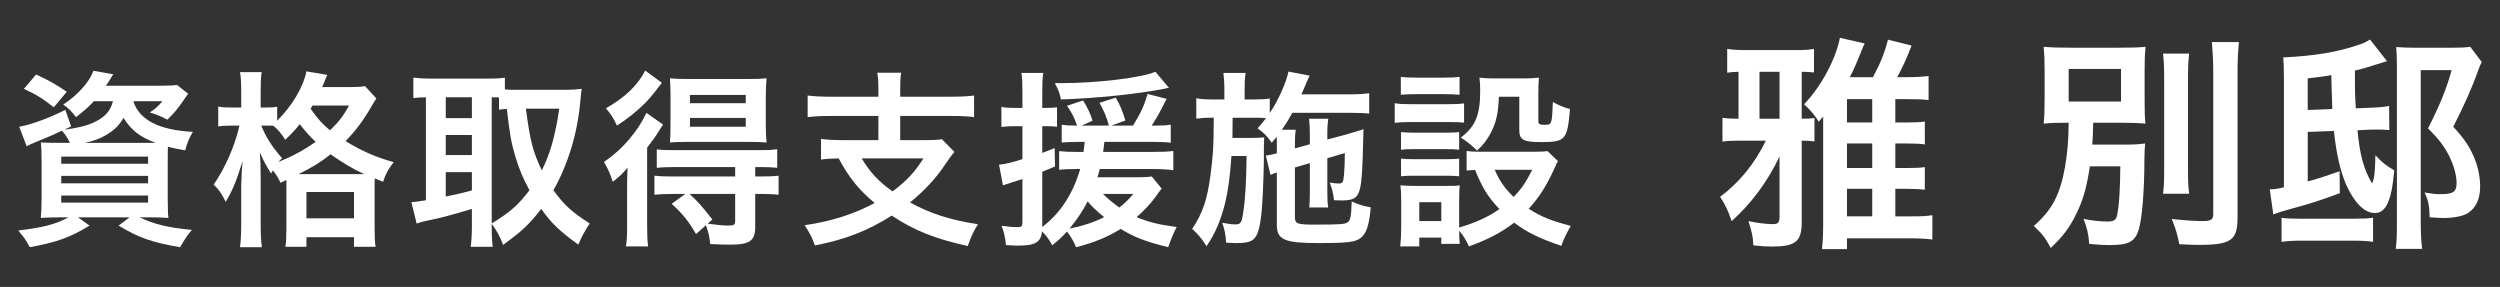
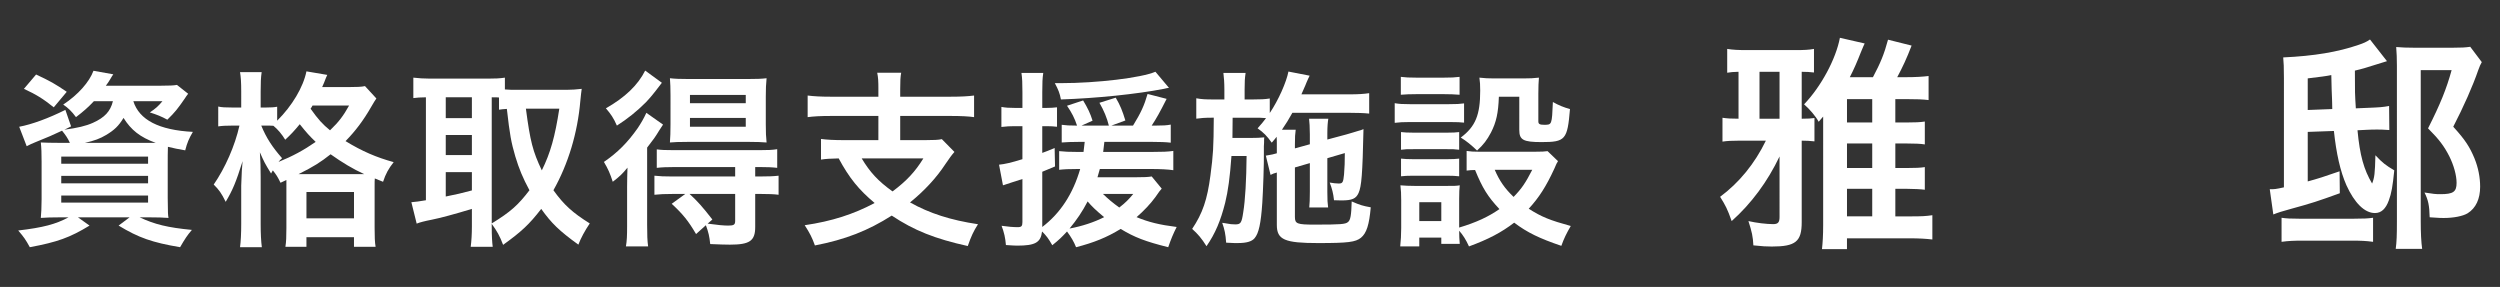
<svg xmlns="http://www.w3.org/2000/svg" version="1.1" id="レイヤー_1" x="0px" y="0px" viewBox="0 0 190.862 21.908" style="enable-background:new 0 0 190.862 21.908;" xml:space="preserve">
  <rect x="0" y="0" width="190.862" height="21.908" fill="#333333" stroke="none" />
  <style type="text/css">
	.st0{fill:#FFFFFF;}
</style>
  <path class="st0" d="M7.166,7.728c-0.42,0.45-0.795,0.78-1.365,1.215  c-0.33-0.45-0.585-0.69-0.975-0.96c1.14-0.75,1.995-1.725,2.31-2.58  L8.65,5.674C8.545,5.823,8.545,5.823,8.396,6.078  C8.32,6.214,8.215,6.364,8.081,6.543h4.229c0.615,0,0.945-0.015,1.2-0.06  l0.855,0.675c-0.12,0.15-0.15,0.195-0.255,0.36  c-0.54,0.78-0.735,1.035-1.335,1.62c-0.435-0.24-0.81-0.39-1.335-0.555  c0.465-0.315,0.63-0.465,0.96-0.855h-2.22  c0.45,1.425,1.95,2.205,4.545,2.34c-0.3,0.51-0.435,0.825-0.585,1.41  c-0.6-0.105-0.825-0.15-1.32-0.27c-0.015,0.42-0.015,0.811-0.015,1.23  v2.67c0.015,1.274,0.015,1.274,0.06,1.529  c-0.315-0.029-0.915-0.045-1.53-0.045h-0.675  c1.155,0.54,2.13,0.78,3.99,0.96c-0.36,0.42-0.525,0.675-0.9,1.32  c-2.13-0.36-3.165-0.72-4.695-1.65l0.84-0.63H5.951l0.885,0.63  c-1.5,0.915-2.46,1.26-4.56,1.65c-0.33-0.601-0.45-0.765-0.885-1.275  c1.905-0.225,2.865-0.479,3.84-1.005H4.646c-0.675,0-1.185,0.016-1.53,0.045  c0.03-0.27,0.06-0.854,0.06-1.439v-2.85c0-0.66-0.015-1.066-0.06-1.471  c0.285,0.015,0.825,0.03,1.47,0.03h0.75c-0.165-0.36-0.33-0.6-0.6-0.93  c-0.765,0.36-0.975,0.45-2.084,0.9c-0.21,0.09-0.36,0.15-0.615,0.285  L1.466,9.678C2.426,9.498,3.701,9.033,4.991,8.388l0.435,1.26L4.916,9.903  c1.005-0.135,1.635-0.285,2.175-0.525c0.9-0.405,1.335-0.87,1.53-1.65  H7.166z M4.105,8.193c-0.825-0.66-1.335-0.975-2.28-1.41l0.93-1.095  C3.821,6.183,4.241,6.424,5.096,7.009L4.105,8.193z M4.676,12.498h6.629v-0.54  H4.676V12.498z M4.676,13.998h6.629V13.428H4.676V13.998z M4.676,15.468h6.629V14.928  H4.676V15.468z M11.396,10.908c0.18,0,0.225,0,0.495,0  c-1.2-0.435-1.89-0.99-2.46-1.905c-0.375,0.615-0.705,0.93-1.335,1.305  c-0.45,0.27-0.885,0.435-1.62,0.6H11.396z" />
  <path class="st0" d="M21.416,13.953c-0.225-0.465-0.315-0.6-0.585-0.945  c-0.06,0.09-0.075,0.136-0.135,0.24c-0.495-0.81-0.51-0.84-0.855-1.62  c0.045,0.66,0.06,1.17,0.06,1.875v3.6c0,0.735,0.03,1.32,0.09,1.771  h-1.665c0.06-0.45,0.09-1.05,0.09-1.771v-2.939  c0.045-1.2,0.045-1.2,0.105-1.86c-0.51,1.62-0.75,2.19-1.29,3.105  c-0.33-0.675-0.51-0.915-0.915-1.32c0.87-1.26,1.62-2.955,1.965-4.5h-0.555  c-0.45,0-0.765,0.015-1.065,0.06V8.134c0.24,0.06,0.57,0.075,1.08,0.075  h0.675V6.993c0-0.735-0.03-1.125-0.09-1.485h1.65  C19.916,5.913,19.9,6.319,19.9,6.993v1.215h0.42  c0.36,0,0.615-0.015,0.84-0.06v1.065c1.14-1.125,1.995-2.565,2.235-3.765  l1.59,0.27c-0.075,0.165-0.105,0.225-0.24,0.585  c-0.03,0.075-0.075,0.165-0.15,0.345h2.01c0.645,0,0.99-0.015,1.26-0.075  l0.87,0.945c-0.135,0.195-0.18,0.27-0.39,0.63  c-0.6,1.05-1.215,1.86-1.965,2.625c1.275,0.78,2.37,1.246,3.675,1.605  c-0.39,0.495-0.615,0.9-0.81,1.5l-0.63-0.255  c-0.015,0.18-0.015,0.271-0.015,0.615v3.149c0,0.675,0.015,1.11,0.075,1.455  H27.025v-0.734h-3.63v0.734h-1.605c0.06-0.39,0.075-0.75,0.075-1.425v-3.18  c0-0.195,0-0.285,0-0.495L21.416,13.953z M19.945,9.588  c0.39,0.945,0.84,1.635,1.59,2.49c-0.135,0.12-0.18,0.165-0.27,0.285  c1.065-0.436,1.905-0.885,2.835-1.53c-0.495-0.48-0.675-0.675-1.215-1.35  c-0.435,0.525-0.66,0.765-1.11,1.185c-0.255-0.42-0.555-0.78-0.9-1.065  c-0.195-0.015-0.375-0.015-0.54-0.015H19.945z M27.505,13.293  c0.195,0,0.195,0,0.3,0c-0.855-0.39-1.68-0.885-2.565-1.515  c-0.78,0.615-1.275,0.93-2.445,1.515H27.505z M23.396,16.668h3.63v-2.01  h-3.63V16.668z M23.86,8.058c-0.075,0.135-0.075,0.135-0.15,0.24  c0.585,0.825,0.915,1.185,1.485,1.65c0.69-0.66,1.02-1.11,1.455-1.89  H23.86z" />
  <path class="st0" d="M37.541,17.283c0,0.75,0.03,1.199,0.075,1.56h-1.68  c0.06-0.45,0.09-0.99,0.09-1.545v-1.35  c-1.275,0.39-2.445,0.705-3.06,0.825c-0.54,0.104-0.945,0.21-1.155,0.3  l-0.405-1.635c0.36-0.03,0.585-0.061,1.11-0.15V7.428  c-0.51,0.015-0.615,0.015-0.96,0.06V5.928  c0.405,0.045,0.81,0.075,1.29,0.075h4.395c0.57,0,0.9-0.015,1.305-0.075  v0.9c0.36,0.03,0.54,0.03,0.915,0.03h3.78  c0.39,0,0.78-0.03,1.17-0.075c-0.03,0.18-0.06,0.48-0.105,0.915  c-0.21,2.46-0.93,4.83-2.055,6.825c0.795,1.109,1.455,1.71,2.774,2.534  c-0.375,0.556-0.675,1.11-0.87,1.62c-1.47-1.064-2.055-1.635-2.835-2.729  c-0.915,1.185-1.515,1.739-2.91,2.745c-0.255-0.676-0.465-1.051-0.87-1.605  V17.283z M34.031,9.018h1.995V7.428h-1.995V9.018z M34.031,11.838h1.995v-1.53  h-1.995V11.838z M34.031,15.003c1.02-0.21,1.02-0.21,1.995-0.465v-1.395  h-1.995V15.003z M37.541,17.058c1.44-0.885,2.01-1.395,2.88-2.534  c-0.51-0.945-0.795-1.636-1.08-2.58c-0.315-1.081-0.42-1.635-0.645-3.63  c-0.255,0.015-0.39,0.03-0.6,0.06V7.443  c-0.165-0.015-0.255-0.015-0.555-0.015V17.058z M40.15,8.298  c0.33,2.505,0.525,3.255,1.215,4.71c0.66-1.335,1.005-2.565,1.335-4.71  H40.15z" />
  <path class="st0" d="M47.875,14.343c0-0.569,0.015-0.989,0.03-1.545  c-0.39,0.48-0.615,0.69-1.125,1.08c-0.195-0.615-0.36-0.99-0.675-1.515  c1.05-0.72,1.8-1.47,2.58-2.58c0.24-0.36,0.465-0.735,0.66-1.17  l1.275,0.9c-0.12,0.18-0.165,0.24-0.285,0.435  c-0.33,0.54-0.405,0.645-0.93,1.32v5.91c0,0.78,0.015,1.186,0.075,1.635  H47.786c0.075-0.435,0.09-0.824,0.09-1.529V14.343z M50.531,6.319  c-0.765,1.005-0.855,1.095-1.23,1.5c-0.66,0.66-1.38,1.245-2.205,1.77  c-0.255-0.585-0.465-0.885-0.84-1.32c1.455-0.825,2.445-1.77,3-2.88  L50.531,6.319z M51.326,14.808c-0.6,0-0.93,0.016-1.365,0.061v-1.455  c0.39,0.045,0.765,0.06,1.38,0.06h4.785v-0.72h-4.635  c-0.555,0-0.975,0.016-1.35,0.061v-1.411c0.375,0.045,0.6,0.06,1.365,0.06  h6.435c0.675,0,1.035-0.015,1.395-0.075v1.425c-0.375-0.045-0.78-0.061-1.365-0.061  h-0.315v0.72h0.375c0.6,0,1.035-0.015,1.41-0.06v1.455  c-0.345-0.045-0.765-0.061-1.365-0.061h-0.42v2.521  c0,1.064-0.42,1.35-1.935,1.35c-0.285,0-0.84-0.015-1.5-0.045  c-0.06-0.6-0.135-0.899-0.33-1.439l-0.75,0.675  c-0.6-1.021-1.005-1.516-1.86-2.311l1.035-0.75H51.326z M52.48,10.833  c-0.585,0-1.08,0.015-1.335,0.045c0.03-0.405,0.045-0.78,0.045-1.41V7.308  c0-0.6-0.015-0.93-0.045-1.335c0.405,0.045,0.765,0.06,1.455,0.06h4.439  c0.72,0,1.11-0.015,1.485-0.06c-0.045,0.465-0.06,0.81-0.06,1.425v2.07  c0,0.63,0.015,0.99,0.06,1.41c-0.315-0.03-0.825-0.045-1.32-0.045H52.48z   M52.646,14.808c0.615,0.57,0.945,0.931,1.74,1.95l-0.36,0.315  c0.735,0.104,1.23,0.149,1.56,0.149c0.435,0,0.54-0.06,0.54-0.359v-2.056  H52.646z M52.675,7.878H56.935V7.248h-4.26V7.878z M52.675,9.678H56.935v-0.675h-4.26  V9.678z" />
  <path class="st0" d="M67.061,6.813c0-0.615-0.015-0.885-0.09-1.26h1.83  c-0.06,0.315-0.075,0.645-0.075,1.26v0.57h3.87  c0.78,0,1.32-0.03,1.77-0.09v1.65c-0.405-0.06-1.005-0.09-1.755-0.09  h-3.885v1.845h1.935c0.63,0,0.975-0.015,1.245-0.075l0.96,0.976  c-0.165,0.18-0.42,0.524-0.69,0.93c-0.675,1.035-1.62,2.055-2.7,2.925  c1.5,0.84,3.104,1.35,5.189,1.665c-0.345,0.54-0.525,0.93-0.78,1.665  c-2.505-0.556-4.095-1.186-5.805-2.325c-1.815,1.155-3.54,1.83-5.865,2.28  c-0.21-0.585-0.39-0.945-0.78-1.545c2.07-0.301,3.735-0.841,5.34-1.695  c-1.215-1.02-1.935-1.905-2.745-3.405c-0.675,0.016-0.945,0.03-1.35,0.091  v-1.576c0.42,0.06,1.02,0.09,1.74,0.09h2.64V8.853h-3.66  c-0.75,0-1.29,0.03-1.74,0.09V7.293c0.465,0.06,1.005,0.09,1.755,0.09  h3.645V6.813z M65.786,12.093c0.63,1.051,1.245,1.726,2.355,2.521  c1.065-0.795,1.725-1.5,2.354-2.521H65.786z" />
  <path class="st0" d="M82.331,10.833c-0.465,0-0.915,0.015-1.275,0.045V9.528  c0.315,0.045,0.615,0.06,1.095,0.06h0.075  c-0.18-0.555-0.405-0.99-0.765-1.515l1.23-0.405  c0.345,0.57,0.555,1.005,0.72,1.545l-0.84,0.375h2.085  c-0.15-0.6-0.375-1.14-0.72-1.74l1.245-0.39  c0.345,0.585,0.51,1.005,0.735,1.74l-1.065,0.39h1.65  c0.6-0.975,0.855-1.53,1.11-2.415l1.455,0.375  c-0.525,1.035-0.765,1.47-1.14,2.04h0.33c0.525,0,0.81-0.015,1.125-0.075  v1.38c-0.375-0.045-0.825-0.06-1.38-0.06h-3.689  c-0.03,0.3-0.06,0.525-0.09,0.766h3.72c0.81,0,1.215-0.016,1.635-0.076  v1.47c-0.39-0.06-1.02-0.09-1.635-0.09h-3.975  c-0.075,0.285-0.105,0.39-0.18,0.63h2.91c0.645,0,0.96-0.015,1.23-0.061  l0.765,0.931c-0.15,0.165-0.15,0.165-0.495,0.66  c-0.36,0.494-0.885,1.05-1.425,1.515c0.9,0.375,1.74,0.585,3.06,0.75  c-0.27,0.54-0.42,0.899-0.645,1.545c-1.74-0.436-2.565-0.75-3.63-1.396  c-1.05,0.646-2.055,1.051-3.405,1.396c-0.165-0.42-0.39-0.795-0.69-1.2  c-0.39,0.42-0.585,0.615-1.125,1.05c-0.3-0.524-0.435-0.705-0.78-1.05  c-0.105,0.84-0.51,1.08-1.905,1.08c-0.165,0-0.375-0.015-0.855-0.045  c-0.045-0.555-0.135-0.945-0.33-1.47c0.525,0.074,0.885,0.104,1.23,0.104  c0.285,0,0.36-0.075,0.36-0.39v-3.285c-0.375,0.12-0.45,0.15-0.795,0.255  c-0.15,0.045-0.39,0.12-0.69,0.226l-0.3-1.575  c0.45-0.045,0.915-0.15,1.785-0.42V9.633h-0.63  c-0.345,0-0.585,0.015-0.975,0.06V8.163c0.33,0.06,0.585,0.075,0.99,0.075  h0.615V7.053c0-0.705-0.015-1.08-0.075-1.485h1.665  c-0.06,0.39-0.075,0.765-0.075,1.47v1.2h0.375c0.3,0,0.45-0.015,0.75-0.045  v1.485c-0.3-0.03-0.45-0.045-0.75-0.045H79.571v2.04  c0.33-0.12,0.495-0.18,0.945-0.375l0.03,1.41  c-0.525,0.226-0.675,0.285-0.975,0.405v4.215  c1.38-1.05,2.34-2.521,2.895-4.425h-0.24c-0.585,0-0.99,0.015-1.365,0.06  v-1.425c0.39,0.045,0.81,0.061,1.395,0.061h0.465  c0.045-0.346,0.06-0.48,0.09-0.766H82.331z M89.245,6.708  c-0.135,0.015-0.135,0.015-0.39,0.075c-2.085,0.405-5.145,0.72-7.859,0.81  c-0.09-0.48-0.195-0.735-0.465-1.245c0.21,0,0.33,0,0.465,0  c2.745,0,6.135-0.405,7.215-0.87L89.245,6.708z M81.655,17.448  c0.96-0.181,1.875-0.48,2.64-0.87c-0.6-0.495-0.96-0.84-1.26-1.2  C82.63,16.158,82.21,16.774,81.655,17.448z M84.206,14.808  c0.375,0.36,0.72,0.66,1.245,1.035c0.45-0.345,0.735-0.63,1.065-1.035H84.206  z" />
  <path class="st0" d="M98.86,12.783v3.779c0,0.525,0.165,0.586,1.515,0.586  c1.995,0,2.34-0.03,2.535-0.195c0.195-0.15,0.255-0.51,0.285-1.575  c0.66,0.285,0.81,0.33,1.455,0.45c-0.12,1.335-0.315,1.965-0.75,2.325  c-0.42,0.329-0.96,0.404-3.27,0.404c-2.55,0-3.15-0.255-3.15-1.38v-4.005  c-0.18,0.045-0.345,0.105-0.48,0.181l-0.36-1.471  c0.525-0.09,0.525-0.09,0.84-0.18v-0.705c0-0.195,0-0.33-0.015-0.555  c-0.12,0.165-0.195,0.24-0.375,0.45c-0.375-0.525-0.615-0.765-1.08-1.095  c0.315-0.36,0.435-0.495,0.645-0.78c-0.36-0.03-0.51-0.03-1.005-0.03  H94.105c0,0.63-0.015,1.155-0.015,1.545h1.35c0.48,0,0.765-0.015,1.08-0.045  c-0.015,0.135-0.015,0.135-0.015,0.405c0,0.015,0,0.12-0.015,0.27  c0,0.03,0,0.045,0,0.045c0,0.15,0,0.3,0,0.45  c0.015,0.795-0.06,2.925-0.12,3.825c-0.105,1.574-0.27,2.324-0.585,2.699  c-0.21,0.255-0.615,0.375-1.275,0.375c-0.075,0-0.15,0-0.285,0  c-0.36-0.015-0.39-0.015-0.615-0.029c-0.045-0.66-0.12-1.006-0.3-1.516  c0.09,0.016,0.165,0.03,0.21,0.03c0.39,0.075,0.555,0.09,0.78,0.09  c0.42,0,0.495-0.104,0.615-0.93c0.15-0.885,0.24-2.49,0.255-4.29h-1.155  c-0.12,1.65-0.255,2.64-0.48,3.57c-0.345,1.364-0.75,2.34-1.425,3.314  c-0.375-0.6-0.66-0.93-1.095-1.32c0.795-1.185,1.155-2.234,1.395-4.079  c0.21-1.62,0.24-2.056,0.255-4.411h-0.15c-0.525,0-0.885,0.03-1.185,0.075  V7.503c0.405,0.075,0.69,0.09,1.32,0.09h0.825v-0.75  c0-0.525-0.03-0.915-0.075-1.275h1.695c-0.06,0.42-0.075,0.66-0.075,1.275v0.75  h0.615c0.615,0,0.945-0.015,1.305-0.075v1.11  c0.66-0.975,1.275-2.37,1.425-3.165l1.62,0.315  c-0.06,0.12-0.135,0.27-0.255,0.555c-0.03,0.09-0.03,0.09-0.375,0.87h3.69  c0.63,0,1.11-0.03,1.485-0.09v1.56c-0.375-0.045-0.96-0.06-1.485-0.06  h-4.38c-0.255,0.465-0.495,0.855-0.795,1.29h1.05  c-0.045,0.36-0.06,0.525-0.06,1.11v0.315l1.14-0.315v-0.765  c0-0.525-0.03-0.945-0.06-1.185h1.47c-0.045,0.27-0.075,0.615-0.075,1.125v0.465  l1.455-0.39c0.075-0.015,0.255-0.075,0.51-0.15  c0.135-0.045,0.255-0.075,0.345-0.105c0.255-0.075,0.285-0.075,0.45-0.15  c-0.075,3.465-0.15,4.365-0.375,4.875c-0.195,0.435-0.495,0.569-1.305,0.569  c-0.09,0-0.105,0-0.57-0.015c-0.06-0.54-0.15-0.885-0.33-1.35  c0.27,0.045,0.495,0.074,0.69,0.074c0.3,0,0.345-0.09,0.405-0.689  c0.045-0.495,0.06-1.021,0.06-1.635l-1.335,0.39v2.564  c0,0.646,0.015,0.841,0.06,1.2h-1.44c0.03-0.345,0.045-0.585,0.045-1.2  v-2.189L98.86,12.783z" />
  <path class="st0" d="M106.48,7.878c0.345,0.06,0.615,0.075,1.155,0.075h2.985  c0.6,0,0.824-0.015,1.154-0.06v1.47c-0.3-0.03-0.495-0.045-1.095-0.045  h-3.045c-0.495,0-0.795,0.015-1.155,0.06V7.878z M118.945,12.303  c-0.104,0.165-0.104,0.165-0.285,0.585c-0.614,1.335-1.17,2.205-1.949,3.045  c0.975,0.63,1.635,0.886,3.209,1.32c-0.329,0.57-0.51,0.93-0.72,1.515  c-1.68-0.569-2.609-1.02-3.6-1.77c-0.975,0.75-1.979,1.274-3.45,1.814  c-0.239-0.524-0.449-0.854-0.75-1.199c0,0.479,0.016,0.6,0.045,1.005h-1.409  v-0.48h-1.681v0.675h-1.455c0.045-0.435,0.075-0.899,0.075-1.395v-2.13  c0-0.465-0.015-0.78-0.06-1.14c0.375,0.029,0.645,0.045,1.095,0.045h2.46  c0.57,0,0.705,0,0.975-0.045c-0.029,0.284-0.045,0.51-0.045,1.05v2.175  c1.306-0.39,2.235-0.825,3.075-1.41c-0.885-0.945-1.29-1.59-1.86-2.984  c-0.239,0-0.42,0.015-0.645,0.045v-1.5c0.285,0.045,0.54,0.06,0.93,0.06  h4.245c0.555,0,0.81-0.015,1.005-0.045L118.945,12.303z M106.946,5.868  c0.375,0.045,0.615,0.06,1.2,0.06h2.085c0.585,0,0.825-0.015,1.2-0.06v1.365  c-0.42-0.03-0.689-0.045-1.2-0.045h-2.085c-0.51,0-0.825,0.015-1.2,0.045  V5.868z M106.96,10.083c0.285,0.03,0.495,0.045,0.945,0.045h2.58  c0.466,0,0.646-0.015,0.915-0.045v1.35c-0.345-0.045-0.495-0.045-0.915-0.045  h-2.58c-0.48,0-0.63,0-0.945,0.045V10.083z M106.96,12.109  c0.285,0.029,0.495,0.045,0.945,0.045h2.565c0.48,0,0.66-0.016,0.93-0.045  v1.35c-0.3-0.03-0.495-0.045-0.944-0.045h-2.565  c-0.435,0-0.66,0.015-0.93,0.045V12.109z M108.355,16.878h1.681v-1.439h-1.681  V16.878z M114.431,7.384c-0.045,1.245-0.195,1.935-0.6,2.729  c-0.301,0.57-0.57,0.93-1.065,1.38c-0.42-0.405-0.84-0.75-1.245-0.99  c1.125-0.84,1.485-1.725,1.485-3.585c0-0.48-0.016-0.615-0.061-0.99  c0.375,0.045,0.705,0.06,1.125,0.06h2.221c0.479,0,0.84-0.015,1.199-0.06  c-0.029,0.33-0.045,0.69-0.045,1.215v2.13c0,0.195,0.105,0.255,0.45,0.255  c0.585,0,0.585,0,0.66-1.74c0.45,0.255,0.825,0.405,1.305,0.54  c-0.195,2.34-0.345,2.52-2.175,2.52c-1.395,0-1.695-0.165-1.695-0.93V7.384  H114.431z M114.115,12.963c0.36,0.84,0.766,1.425,1.44,2.07  c0.63-0.646,0.915-1.08,1.425-2.07H114.115z" />
  <g>
-     <path class="st0" d="M159.552,12.7c-0.252,1.621-0.504,2.521-0.99,3.529   c-0.522,1.099-1.044,1.801-1.999,2.701c-0.45-0.829-0.647-1.081-1.296-1.675   c1.404-1.225,2.017-2.395,2.395-4.556c0.18-1.098,0.252-1.873,0.271-3.331   c-1.009,0-1.405,0.018-1.909,0.072c0.055-0.612,0.072-0.99,0.072-1.89V5.444   c0-0.882-0.018-1.242-0.072-1.873c0.559,0.054,1.135,0.072,2.161,0.072h3.493   c1.098,0,1.656-0.018,2.124-0.072c-0.054,0.576-0.072,0.972-0.072,1.819v2.25   c0,1.044,0.019,1.386,0.055,1.8c-0.522-0.054-1.207-0.072-2.161-0.072h-1.818   c-0.018,0.9-0.036,1.116-0.072,1.674h2.396c0.72,0,1.134-0.018,1.638-0.09   c-0.036,0.342-0.036,0.54-0.054,1.207c0,2.431-0.18,4.52-0.432,5.365   c-0.288,0.937-0.774,1.188-2.251,1.188c-0.36,0-0.757-0.018-1.53-0.09   c-0.055-0.774-0.181-1.278-0.433-1.908c0.792,0.144,1.297,0.198,1.818,0.198   c0.486,0,0.667-0.108,0.738-0.469c0.162-0.72,0.234-1.927,0.252-3.745H159.552z    M157.932,7.749h3.997v-2.484h-3.997V7.749z M167.132,4.094   c-0.072,0.558-0.09,1.116-0.09,2.106v6.519c0,1.098,0.018,1.548,0.09,2.07   h-1.998c0.071-0.522,0.09-0.828,0.09-2.017V6.2   c0-0.99-0.019-1.584-0.09-2.106H167.132z M170.931,3.212   c-0.071,0.702-0.107,1.386-0.107,2.341v11.055c0,1.747-0.486,2.089-3.007,2.089   c-0.396,0-0.666-0.019-1.44-0.054c-0.145-0.774-0.307-1.278-0.576-1.927   c0.937,0.107,1.836,0.162,2.341,0.162c0.647,0,0.828-0.108,0.828-0.522V5.553   c0-0.811-0.036-1.567-0.108-2.341H170.931z" />
    <path class="st0" d="M182.233,4.67c-0.324,0.108-0.324,0.108-0.757,0.234   c-0.666,0.216-1.206,0.378-1.692,0.486c0,1.729,0,1.729,0.072,2.881l0.864-0.036   c0.937-0.036,1.188-0.054,1.675-0.144l0.018,1.836   c-0.594-0.036-0.594-0.036-0.9-0.036c-0.233,0-0.54,0-0.792,0.018l-0.738,0.036   c0.18,1.927,0.486,3.007,1.116,4.069c0.181-0.468,0.216-0.738,0.252-2.16   c0.54,0.576,0.774,0.756,1.44,1.152c-0.126,1.242-0.216,1.746-0.414,2.286   c-0.233,0.648-0.576,0.973-1.062,0.973c-0.792,0-1.566-0.774-2.179-2.125   c-0.468-1.062-0.773-2.431-0.954-4.141l-1.998,0.072v3.781   c0.792-0.216,1.242-0.36,2.431-0.774l0.018,1.675   c-1.692,0.612-2.124,0.756-3.709,1.188c-0.666,0.18-1.008,0.288-1.368,0.432   l-0.271-1.926c0.36,0,0.433,0,1.081-0.145V5.967c0-0.829-0.019-1.207-0.055-1.584   c2.359-0.108,4.178-0.415,5.744-0.955c0.378-0.126,0.63-0.234,0.882-0.414   L182.233,4.67z M174.185,16.626c0.36,0.054,0.702,0.071,1.333,0.071h4.213   c0.738,0,1.044-0.018,1.44-0.071v1.836c-0.522-0.072-0.937-0.09-1.656-0.09   h-3.709c-0.667,0-1.099,0.018-1.621,0.09V16.626z M178.056,8.325   c0-0.342-0.018-0.612-0.018-0.774c-0.019-0.306-0.036-0.918-0.055-1.819   c-0.449,0.09-0.773,0.126-1.8,0.252v2.413L178.056,8.325z M189.472,4.742   c-0.126,0.216-0.145,0.288-0.271,0.612c-0.414,1.206-1.116,2.791-1.908,4.321   c0.918,1.008,1.26,1.548,1.62,2.413c0.288,0.702,0.433,1.459,0.433,2.161   c0,0.937-0.324,1.639-0.955,2.034c-0.359,0.217-1.062,0.36-1.836,0.36   c-0.198,0-0.271,0-1.062-0.054c-0.019-0.883-0.108-1.314-0.396-1.891   c0.685,0.107,0.828,0.126,1.225,0.126c0.973,0,1.225-0.181,1.225-0.864   c0-0.576-0.216-1.351-0.559-2.035c-0.396-0.774-0.774-1.278-1.62-2.125   c0.937-1.854,1.404-3.007,1.801-4.447h-2.359v11.488   c0,0.99,0.036,1.62,0.108,2.16h-2.017c0.072-0.54,0.09-1.026,0.09-2.088   V5.012c0-0.558-0.018-0.972-0.054-1.422c0.432,0.036,0.792,0.054,1.404,0.054   h2.881c0.685,0,1.008-0.018,1.368-0.072L189.472,4.742z" />
  </g>
  <g>
    <path class="st0" d="M135.859,11.945c-0.918,1.927-2.16,3.601-3.655,4.934   c-0.323-0.919-0.468-1.188-0.882-1.854c1.458-1.081,2.646-2.539,3.493-4.286   h-2.035c-0.558,0-0.918,0.018-1.278,0.072V8.991   c0.36,0.054,0.667,0.072,1.225,0.072V5.48   c-0.432,0.018-0.558,0.018-0.864,0.072V3.734   c0.433,0.072,0.847,0.09,1.53,0.09h3.691c0.648,0,1.026-0.018,1.404-0.09   v1.801c-0.288-0.036-0.558-0.054-0.937-0.054v3.583   c0.522,0,0.685-0.018,0.973-0.054v1.782c-0.288-0.036-0.648-0.054-0.973-0.054   v6.23c0,1.477-0.468,1.854-2.286,1.854c-0.414,0-0.721-0.018-1.404-0.09   c-0.036-0.685-0.108-1.009-0.378-1.854c0.611,0.144,1.404,0.233,1.89,0.233   c0.36,0,0.486-0.126,0.486-0.54V11.945z M135.859,5.48h-1.53v3.583h1.53   V5.48z M145.546,9.351c0.666,0,1.044-0.018,1.404-0.072v1.747   c-0.307-0.054-0.792-0.072-1.387-0.072h-0.864v1.873h0.847   c0.666,0,1.098-0.018,1.404-0.071v1.729c-0.234-0.036-0.883-0.072-1.423-0.072   h-0.828v2.106h1.116c0.954,0,1.207-0.018,1.711-0.09v1.854   c-0.45-0.054-1.009-0.09-1.729-0.09h-4.79v0.828h-1.908   c0.054-0.486,0.09-1.062,0.09-1.818V8.901   c-0.072,0.09-0.198,0.216-0.342,0.396c-0.234-0.433-0.685-0.955-1.116-1.333   c1.296-1.351,2.431-3.457,2.736-5.078l1.891,0.432   c-0.09,0.18-0.09,0.198-0.288,0.666c-0.288,0.738-0.54,1.314-0.846,1.909   h1.765c0.576-1.08,0.864-1.782,1.152-2.863l1.8,0.45   c-0.378,0.99-0.684,1.638-1.098,2.413h0.666c0.738,0,1.296-0.036,1.729-0.09   v1.836c-0.45-0.054-0.937-0.072-1.729-0.072h-0.811v1.782H145.546z    M142.935,9.351V7.569h-1.927v1.782H142.935z M141.008,12.826h1.927v-1.873h-1.927   V12.826z M141.008,16.518h1.927v-2.106h-1.927V16.518z" />
  </g>
</svg>